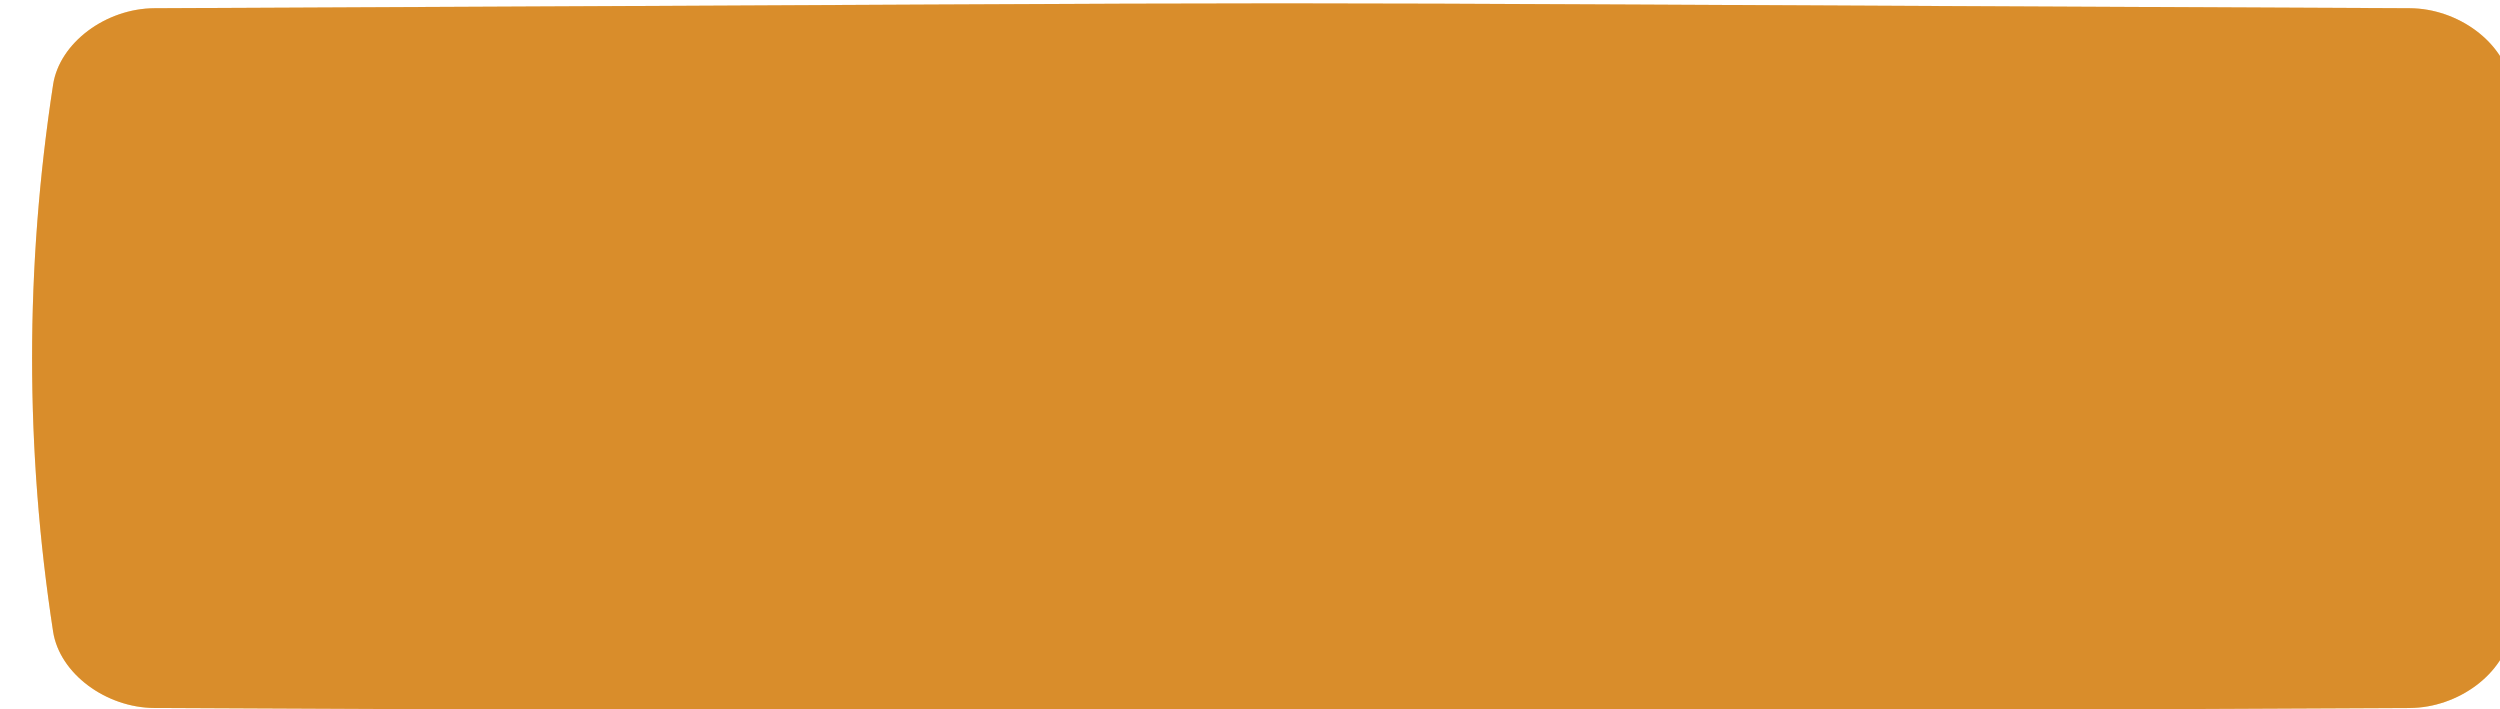
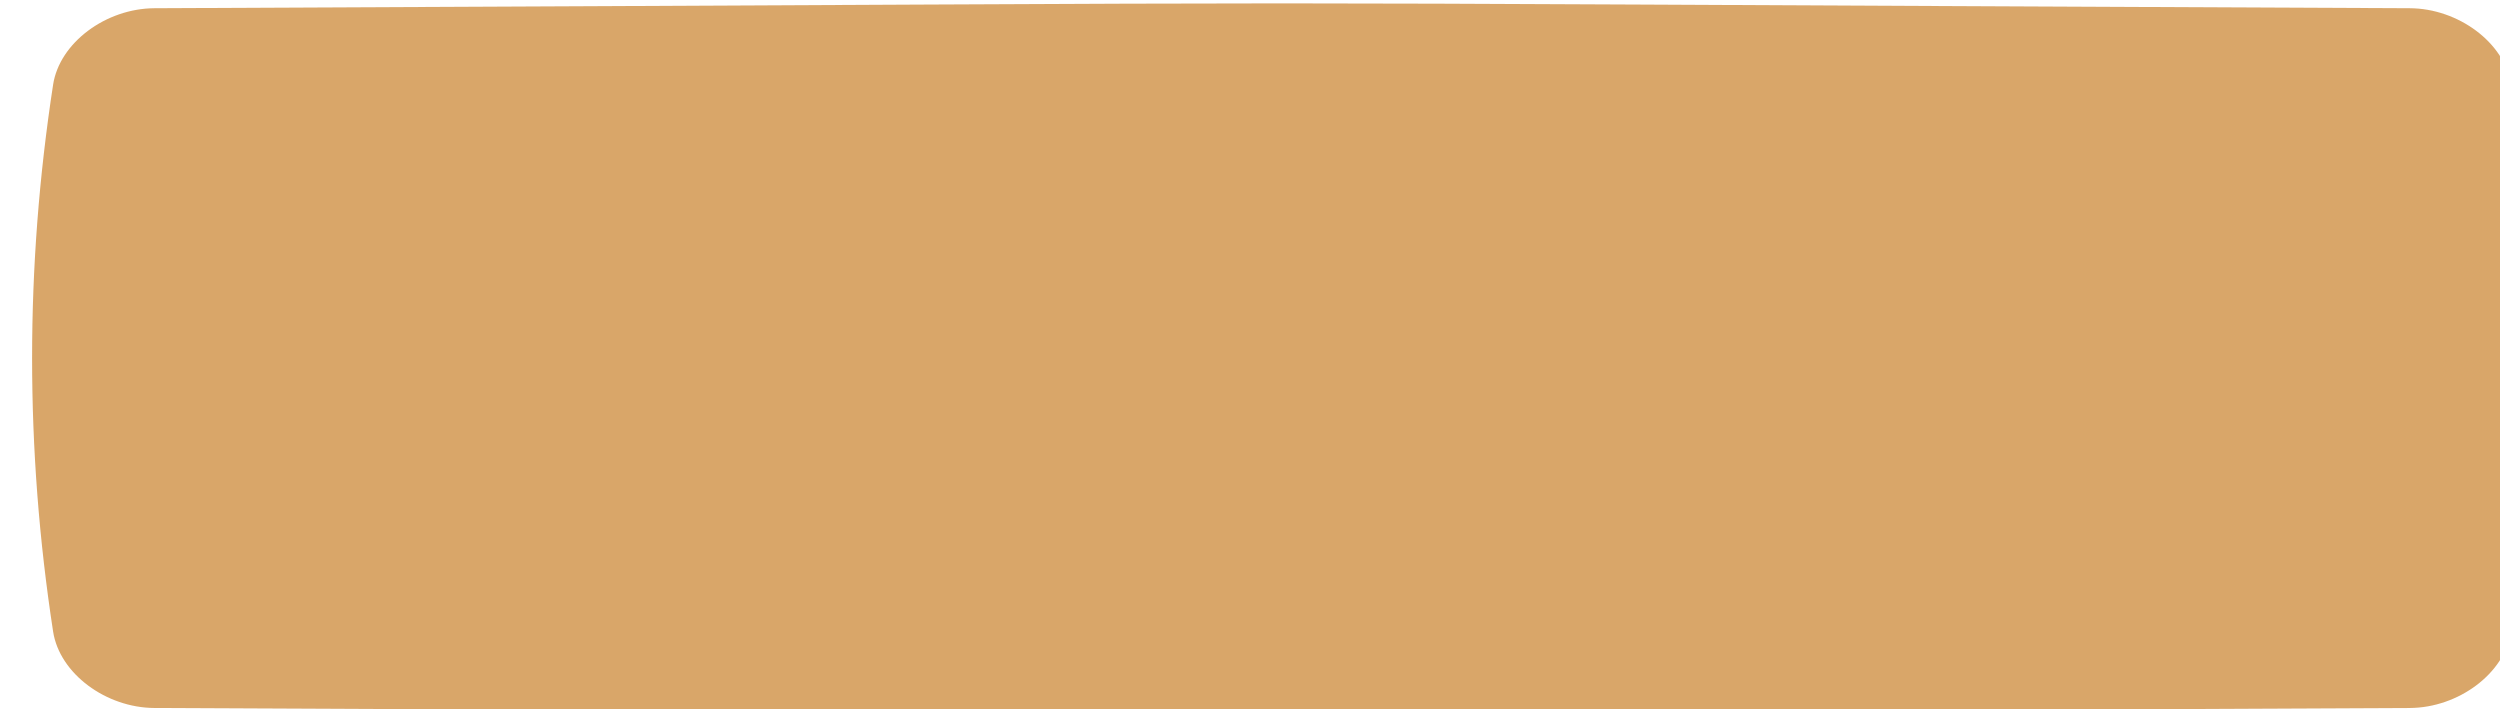
<svg xmlns="http://www.w3.org/2000/svg" width="1480" height="420" viewBox="0 0 1480 420" fill="none">
  <g filter="url(#filter0_ii_562_895)">
-     <path d="M1407.56 2.87C538.974 -0.957 941.025 -0.957 72.44 2.87C43.711 3 16.283 23.248 12.446 48.084C-4.149 156.027 -4.149 263.971 12.446 371.919C16.283 396.754 43.711 417.001 72.44 417.13C941.025 420.957 538.974 420.957 1407.56 417.13C1436.29 417 1463.72 396.754 1467.55 371.919C1484.15 263.97 1484.15 156.027 1467.55 48.083C1463.72 23.248 1436.29 2.999 1407.56 2.87Z" fill="url(#paint0_linear_562_895)" />
    <path d="M1407.56 2.87C538.974 -0.957 941.025 -0.957 72.44 2.87C43.711 3 16.283 23.248 12.446 48.084C-4.149 156.027 -4.149 263.971 12.446 371.919C16.283 396.754 43.711 417.001 72.44 417.13C941.025 420.957 538.974 420.957 1407.56 417.13C1436.29 417 1463.72 396.754 1467.55 371.919C1484.15 263.97 1484.15 156.027 1467.55 48.083C1463.72 23.248 1436.29 2.999 1407.56 2.87Z" fill="#C06902" fill-opacity="0.59" />
  </g>
  <defs>
    <filter id="filter0_ii_562_895" x="0" y="0" width="1556" height="428" filterUnits="userSpaceOnUse" color-interpolation-filters="sRGB">
      <feFlood flood-opacity="0" result="BackgroundImageFix" />
      <feBlend mode="normal" in="SourceGraphic" in2="BackgroundImageFix" result="shape" />
      <feColorMatrix in="SourceAlpha" type="matrix" values="0 0 0 0 0 0 0 0 0 0 0 0 0 0 0 0 0 0 127 0" result="hardAlpha" />
      <feOffset dx="19" />
      <feGaussianBlur stdDeviation="12.5" />
      <feComposite in2="hardAlpha" operator="arithmetic" k2="-1" k3="1" />
      <feColorMatrix type="matrix" values="0 0 0 0 1 0 0 0 0 1 0 0 0 0 1 0 0 0 0.11 0" />
      <feBlend mode="normal" in2="shape" result="effect1_innerShadow_562_895" />
      <feColorMatrix in="SourceAlpha" type="matrix" values="0 0 0 0 0 0 0 0 0 0 0 0 0 0 0 0 0 0 127 0" result="hardAlpha" />
      <feOffset dy="2" />
      <feGaussianBlur stdDeviation="7.5" />
      <feComposite in2="hardAlpha" operator="arithmetic" k2="-1" k3="1" />
      <feColorMatrix type="matrix" values="0 0 0 0 1 0 0 0 0 1 0 0 0 0 1 0 0 0 0.11 0" />
      <feBlend mode="normal" in2="effect1_innerShadow_562_895" result="effect2_innerShadow_562_895" />
    </filter>
    <linearGradient id="paint0_linear_562_895" x1="236.281" y1="-175.405" x2="1493.91" y2="305.011" gradientUnits="userSpaceOnUse">
      <stop stop-color="#FFC267" />
      <stop offset="1" stop-color="#FFC267" />
    </linearGradient>
  </defs>
</svg>